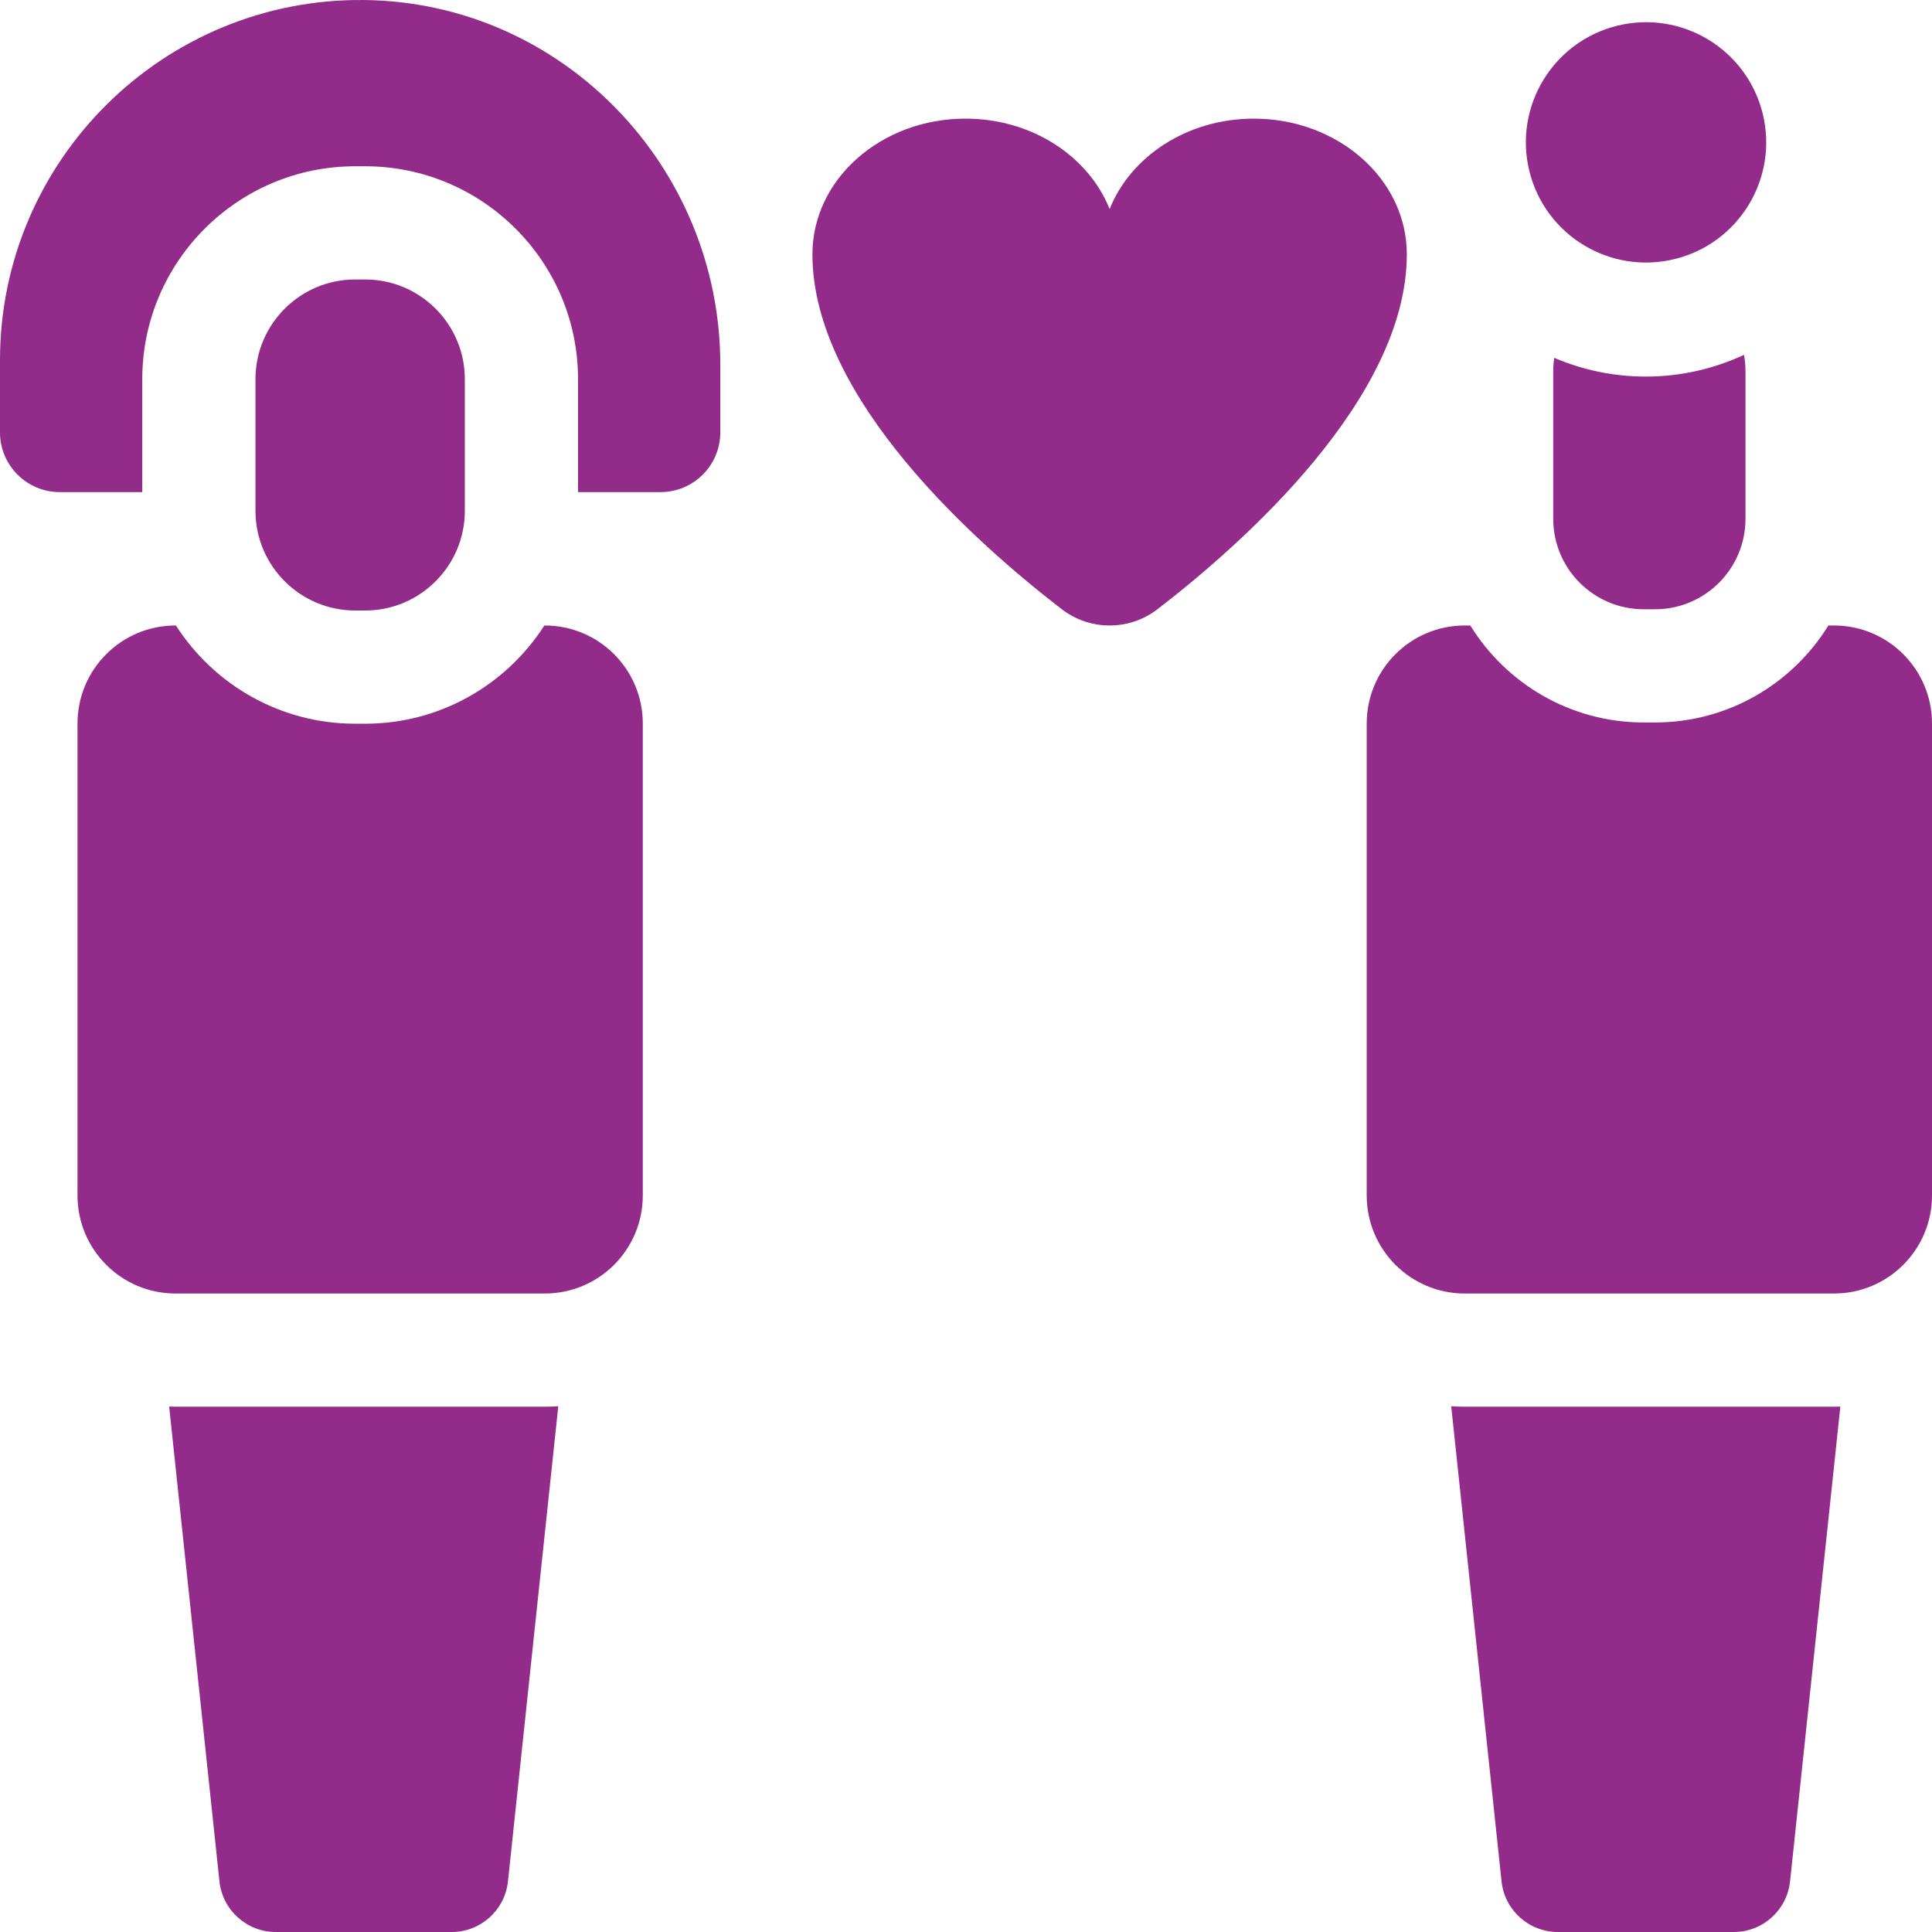
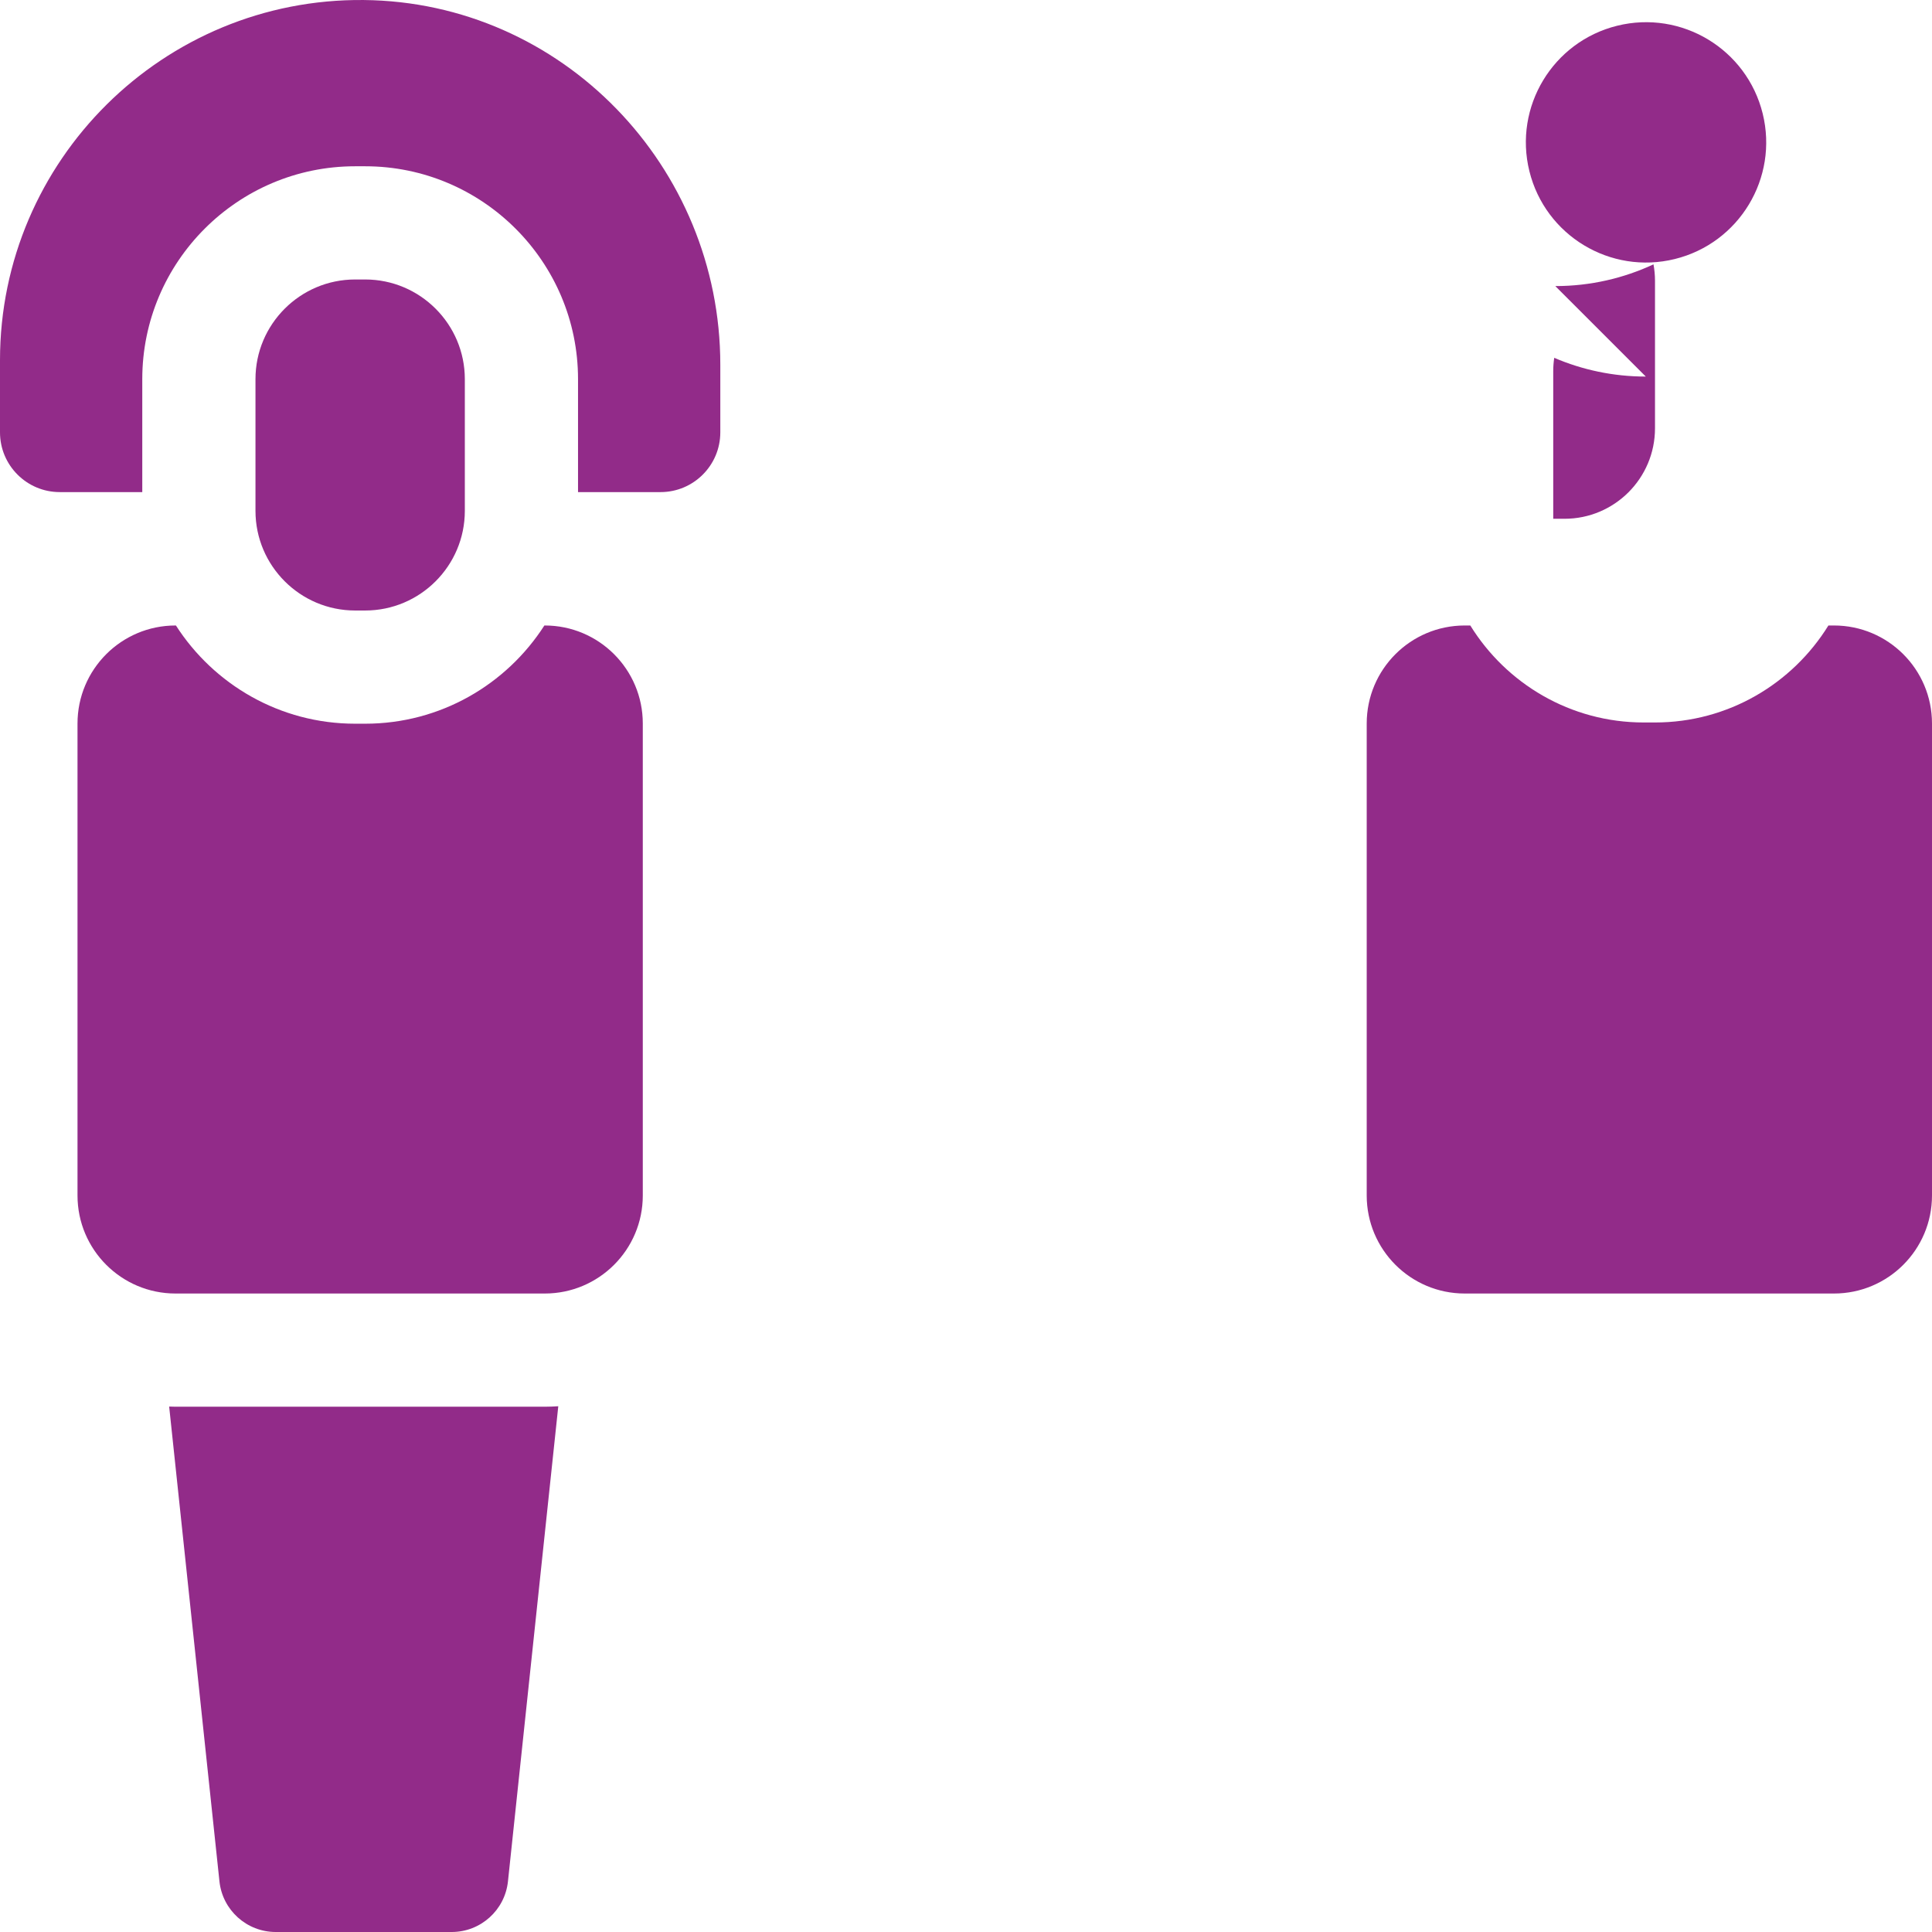
<svg xmlns="http://www.w3.org/2000/svg" id="Capa_1" enable-background="new 0 0 512 512" height="300" viewBox="0 0 512 512" width="300" version="1.1">
  <g width="100%" height="100%" transform="matrix(1,0,0,1,0,0)">
    <g>
-       <path d="m332.263 31.44c-17.652 0-32.628 10.011-38.201 23.963-5.574-13.951-20.55-23.963-38.202-23.963-22.4 0-40.56 16.094-40.56 35.946 0 38.313 43.777 76.893 66.057 94.046 3.748 2.886 8.227 4.329 12.704 4.329 4.478 0 8.956-1.443 12.704-4.329 22.279-17.153 66.056-55.733 66.056-94.046.002-19.853-18.157-35.946-40.558-35.946z" fill="#922b89" fill-opacity="1" data-original-color="#000000ff" stroke="none" stroke-opacity="1" />
      <g>
        <g>
          <path d="m144.367 372.796h-97.846c-.567 0-1.128-.026-1.691-.043l13.326 125.827c.808 7.63 7.244 13.42 14.916 13.42h46.628c7.673 0 14.108-5.79 14.916-13.42l13.334-125.911c-1.185.075-2.378.127-3.583.127z" fill="#922b89" fill-opacity="1" data-original-color="#000000ff" stroke="none" stroke-opacity="1" />
          <path d="m144.37 165.761h-.103c-10.037 15.638-27.567 26.029-47.49 26.029h-2.665c-19.923 0-37.453-10.391-47.491-26.029h-.1c-14.348 0-25.98 11.632-25.98 25.98v125.075c0 14.348 11.632 25.98 25.98 25.98h97.846c14.348 0 25.98-11.632 25.98-25.98v-125.078c0-14.347-11.63-25.977-25.977-25.977z" fill="#922b89" fill-opacity="1" data-original-color="#000000ff" stroke="none" stroke-opacity="1" />
          <path d="m96.386.005c-53.058-.515-96.386 42.498-96.386 95.439v19.128c0 8.747 7.091 15.839 15.839 15.839h21.866v-29.939c0-31.103 25.304-56.407 56.407-56.407h2.665c31.103 0 56.407 25.304 56.407 56.407v29.939h21.866c8.748 0 15.839-7.091 15.839-15.839v-17.91c0-52.547-41.959-96.148-94.503-96.657z" fill="#922b89" fill-opacity="1" data-original-color="#000000ff" stroke="none" stroke-opacity="1" />
          <path d="m94.112 161.79c-14.561 0-26.407-11.846-26.407-26.407v-34.911c0-14.561 11.846-26.407 26.407-26.407h2.665c14.561 0 26.407 11.846 26.407 26.407v34.911c0 14.561-11.846 26.407-26.407 26.407z" fill="#922b89" fill-opacity="1" data-original-color="#000000ff" stroke="none" stroke-opacity="1" />
        </g>
        <g>
-           <path d="m486.02 372.796h-97.846c-1.205 0-2.398-.052-3.584-.127l13.334 125.911c.808 7.63 7.244 13.42 14.917 13.42h46.628c7.673 0 14.108-5.79 14.917-13.42l13.325-125.827c-.563.017-1.124.043-1.691.043z" fill="#922b89" fill-opacity="1" data-original-color="#000000ff" stroke="none" stroke-opacity="1" />
          <path d="m486.02 165.761h-1.473c-9.516 15.409-26.555 25.703-45.958 25.703h-2.985c-19.403 0-36.441-10.294-45.958-25.703h-1.476c-14.347 0-25.977 11.63-25.977 25.977v125.078c0 14.348 11.632 25.98 25.98 25.98h97.846c14.348 0 25.98-11.632 25.98-25.98v-125.075c.001-14.348-11.631-25.98-25.979-25.98z" fill="#922b89" fill-opacity="1" data-original-color="#000000ff" stroke="none" stroke-opacity="1" />
-           <path d="m436.155 99.794c-8.611 0-16.814-1.774-24.269-4.968-.172 1.158-.263 2.341-.263 3.547v39.109c0 13.245 10.737 23.981 23.982 23.981h.736 2.25c13.245 0 23.982-10.737 23.982-23.981v-39.109c0-1.482-.142-2.931-.399-4.338-7.916 3.687-16.728 5.759-26.019 5.759z" fill="#922b89" fill-opacity="1" data-original-color="#000000ff" stroke="none" stroke-opacity="1" />
+           <path d="m436.155 99.794c-8.611 0-16.814-1.774-24.269-4.968-.172 1.158-.263 2.341-.263 3.547v39.109h.736 2.25c13.245 0 23.982-10.737 23.982-23.981v-39.109c0-1.482-.142-2.931-.399-4.338-7.916 3.687-16.728 5.759-26.019 5.759z" fill="#922b89" fill-opacity="1" data-original-color="#000000ff" stroke="none" stroke-opacity="1" />
          <ellipse cx="436.155" cy="37.959" rx="31.835" ry="31.835" transform="matrix(.971 -.24 .24 .971 3.6 105.55)" fill="#922b89" fill-opacity="1" data-original-color="#000000ff" stroke="none" stroke-opacity="1" />
        </g>
      </g>
    </g>
  </g>
</svg>